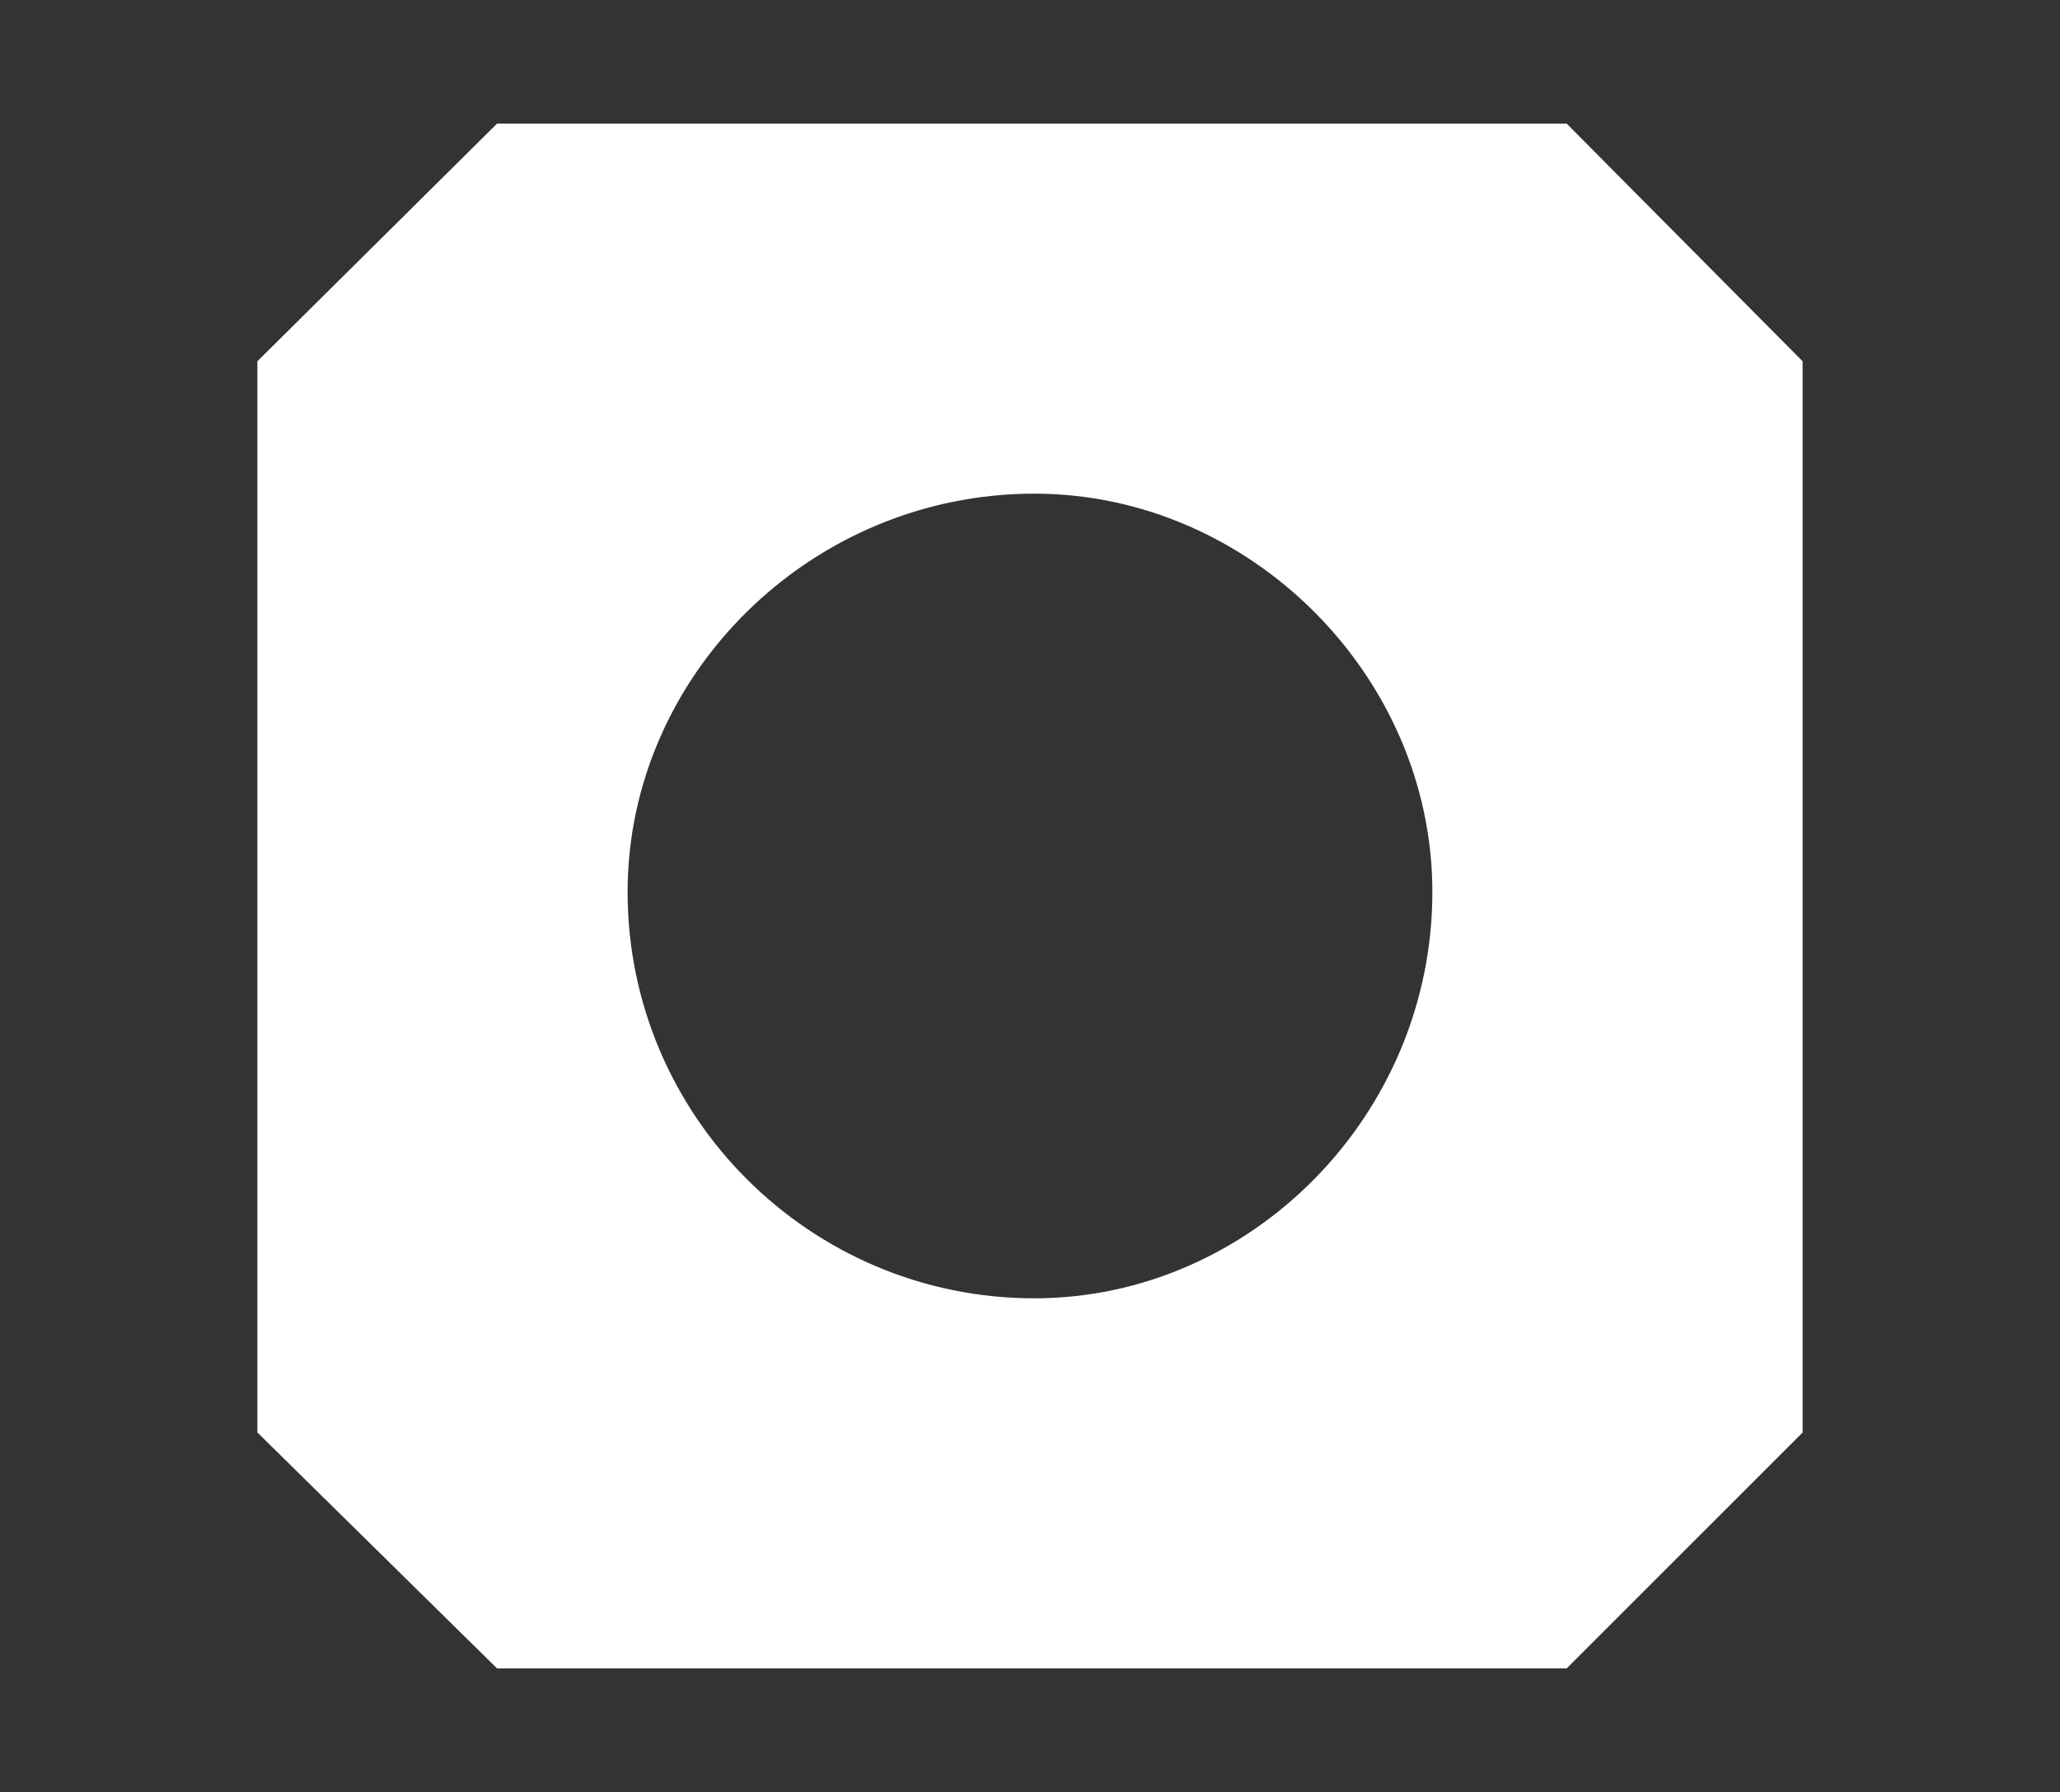
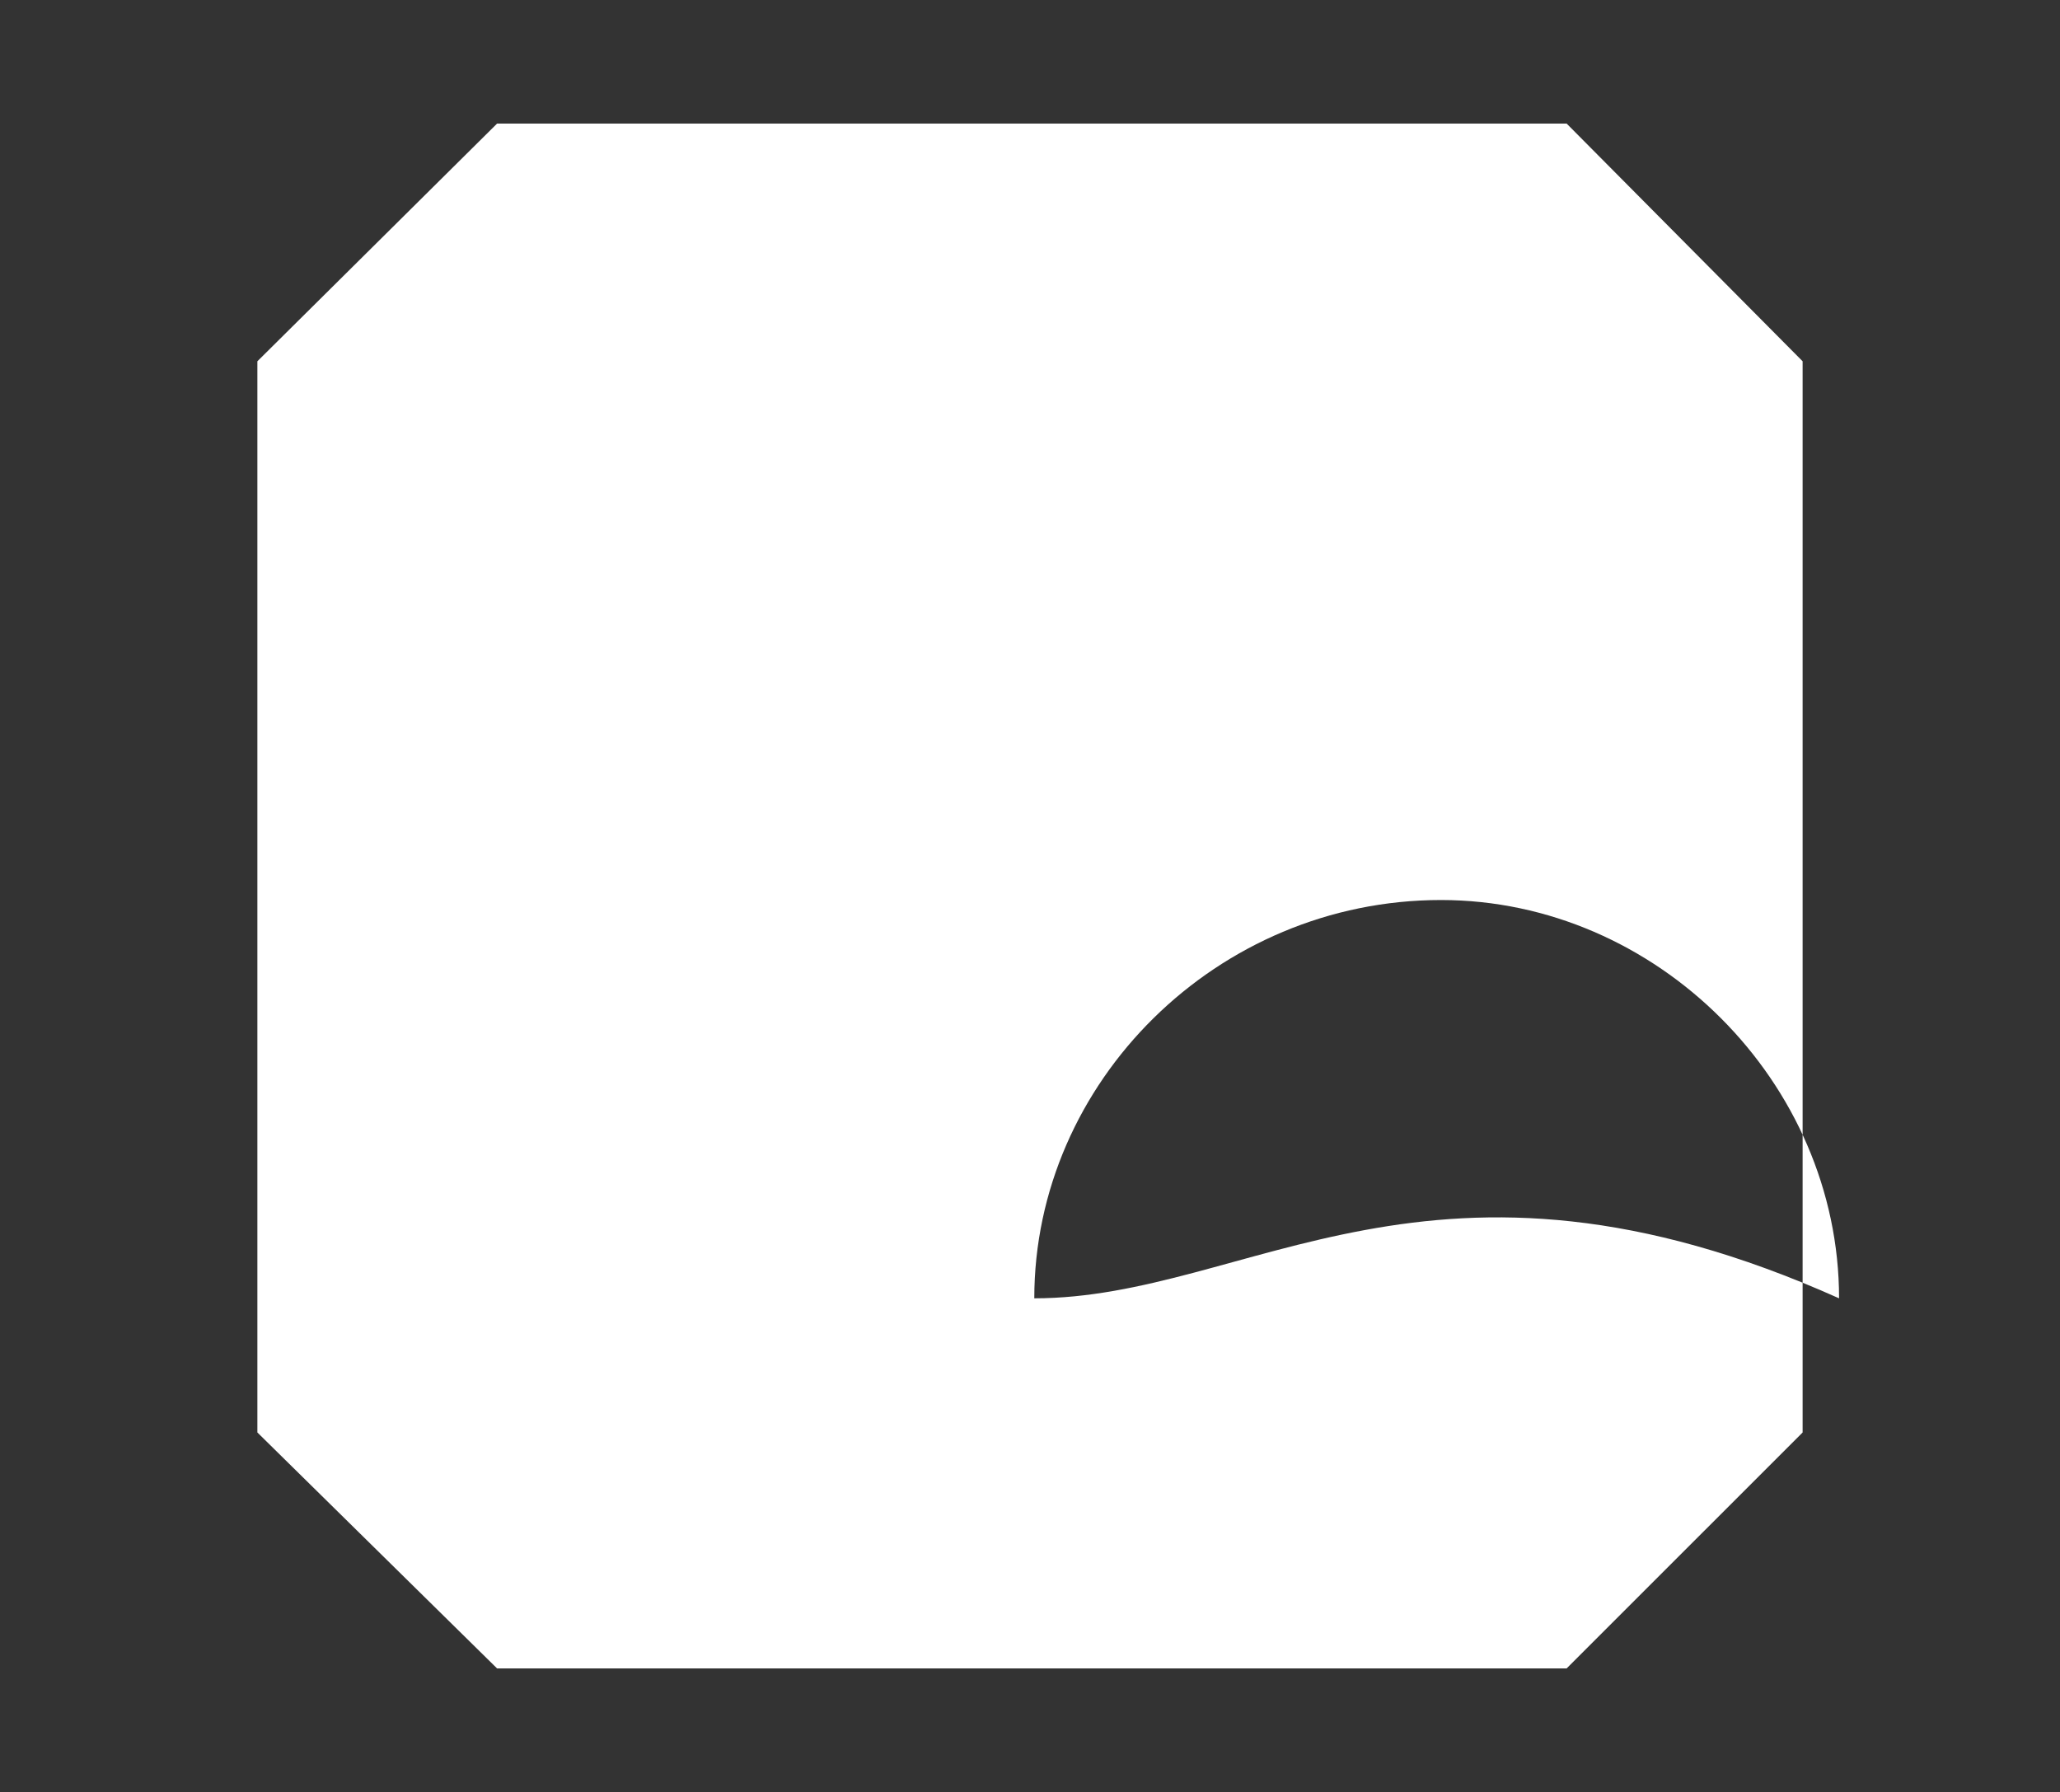
<svg xmlns="http://www.w3.org/2000/svg" version="1.1" id="Layer_1" x="0px" y="0px" width="200px" height="174px" viewBox="0 0 200 174" enable-background="new 0 0 200 174" xml:space="preserve">
  <rect x="0" y="0" width="200" height="174" fill="#333333" stroke="none" />
-   <path fill="#FFFFFF" d="M152.102,12H48.259L24.988,35.079V139.09L48.259,162h103.842l22.91-22.909V35.079L152.102,12z   M100.417,126.064c-21.757,0-39.485-17.685-39.485-39.457c0-20.987,17.728-38.674,39.485-38.674  c20.925,0,38.648,17.688,38.648,38.674C139.065,108.38,121.342,126.064,100.417,126.064z" />
+   <path fill="#FFFFFF" d="M152.102,12H48.259L24.988,35.079V139.09L48.259,162h103.842l22.91-22.909V35.079L152.102,12z   M100.417,126.064c0-20.987,17.728-38.674,39.485-38.674  c20.925,0,38.648,17.688,38.648,38.674C139.065,108.38,121.342,126.064,100.417,126.064z" />
</svg>